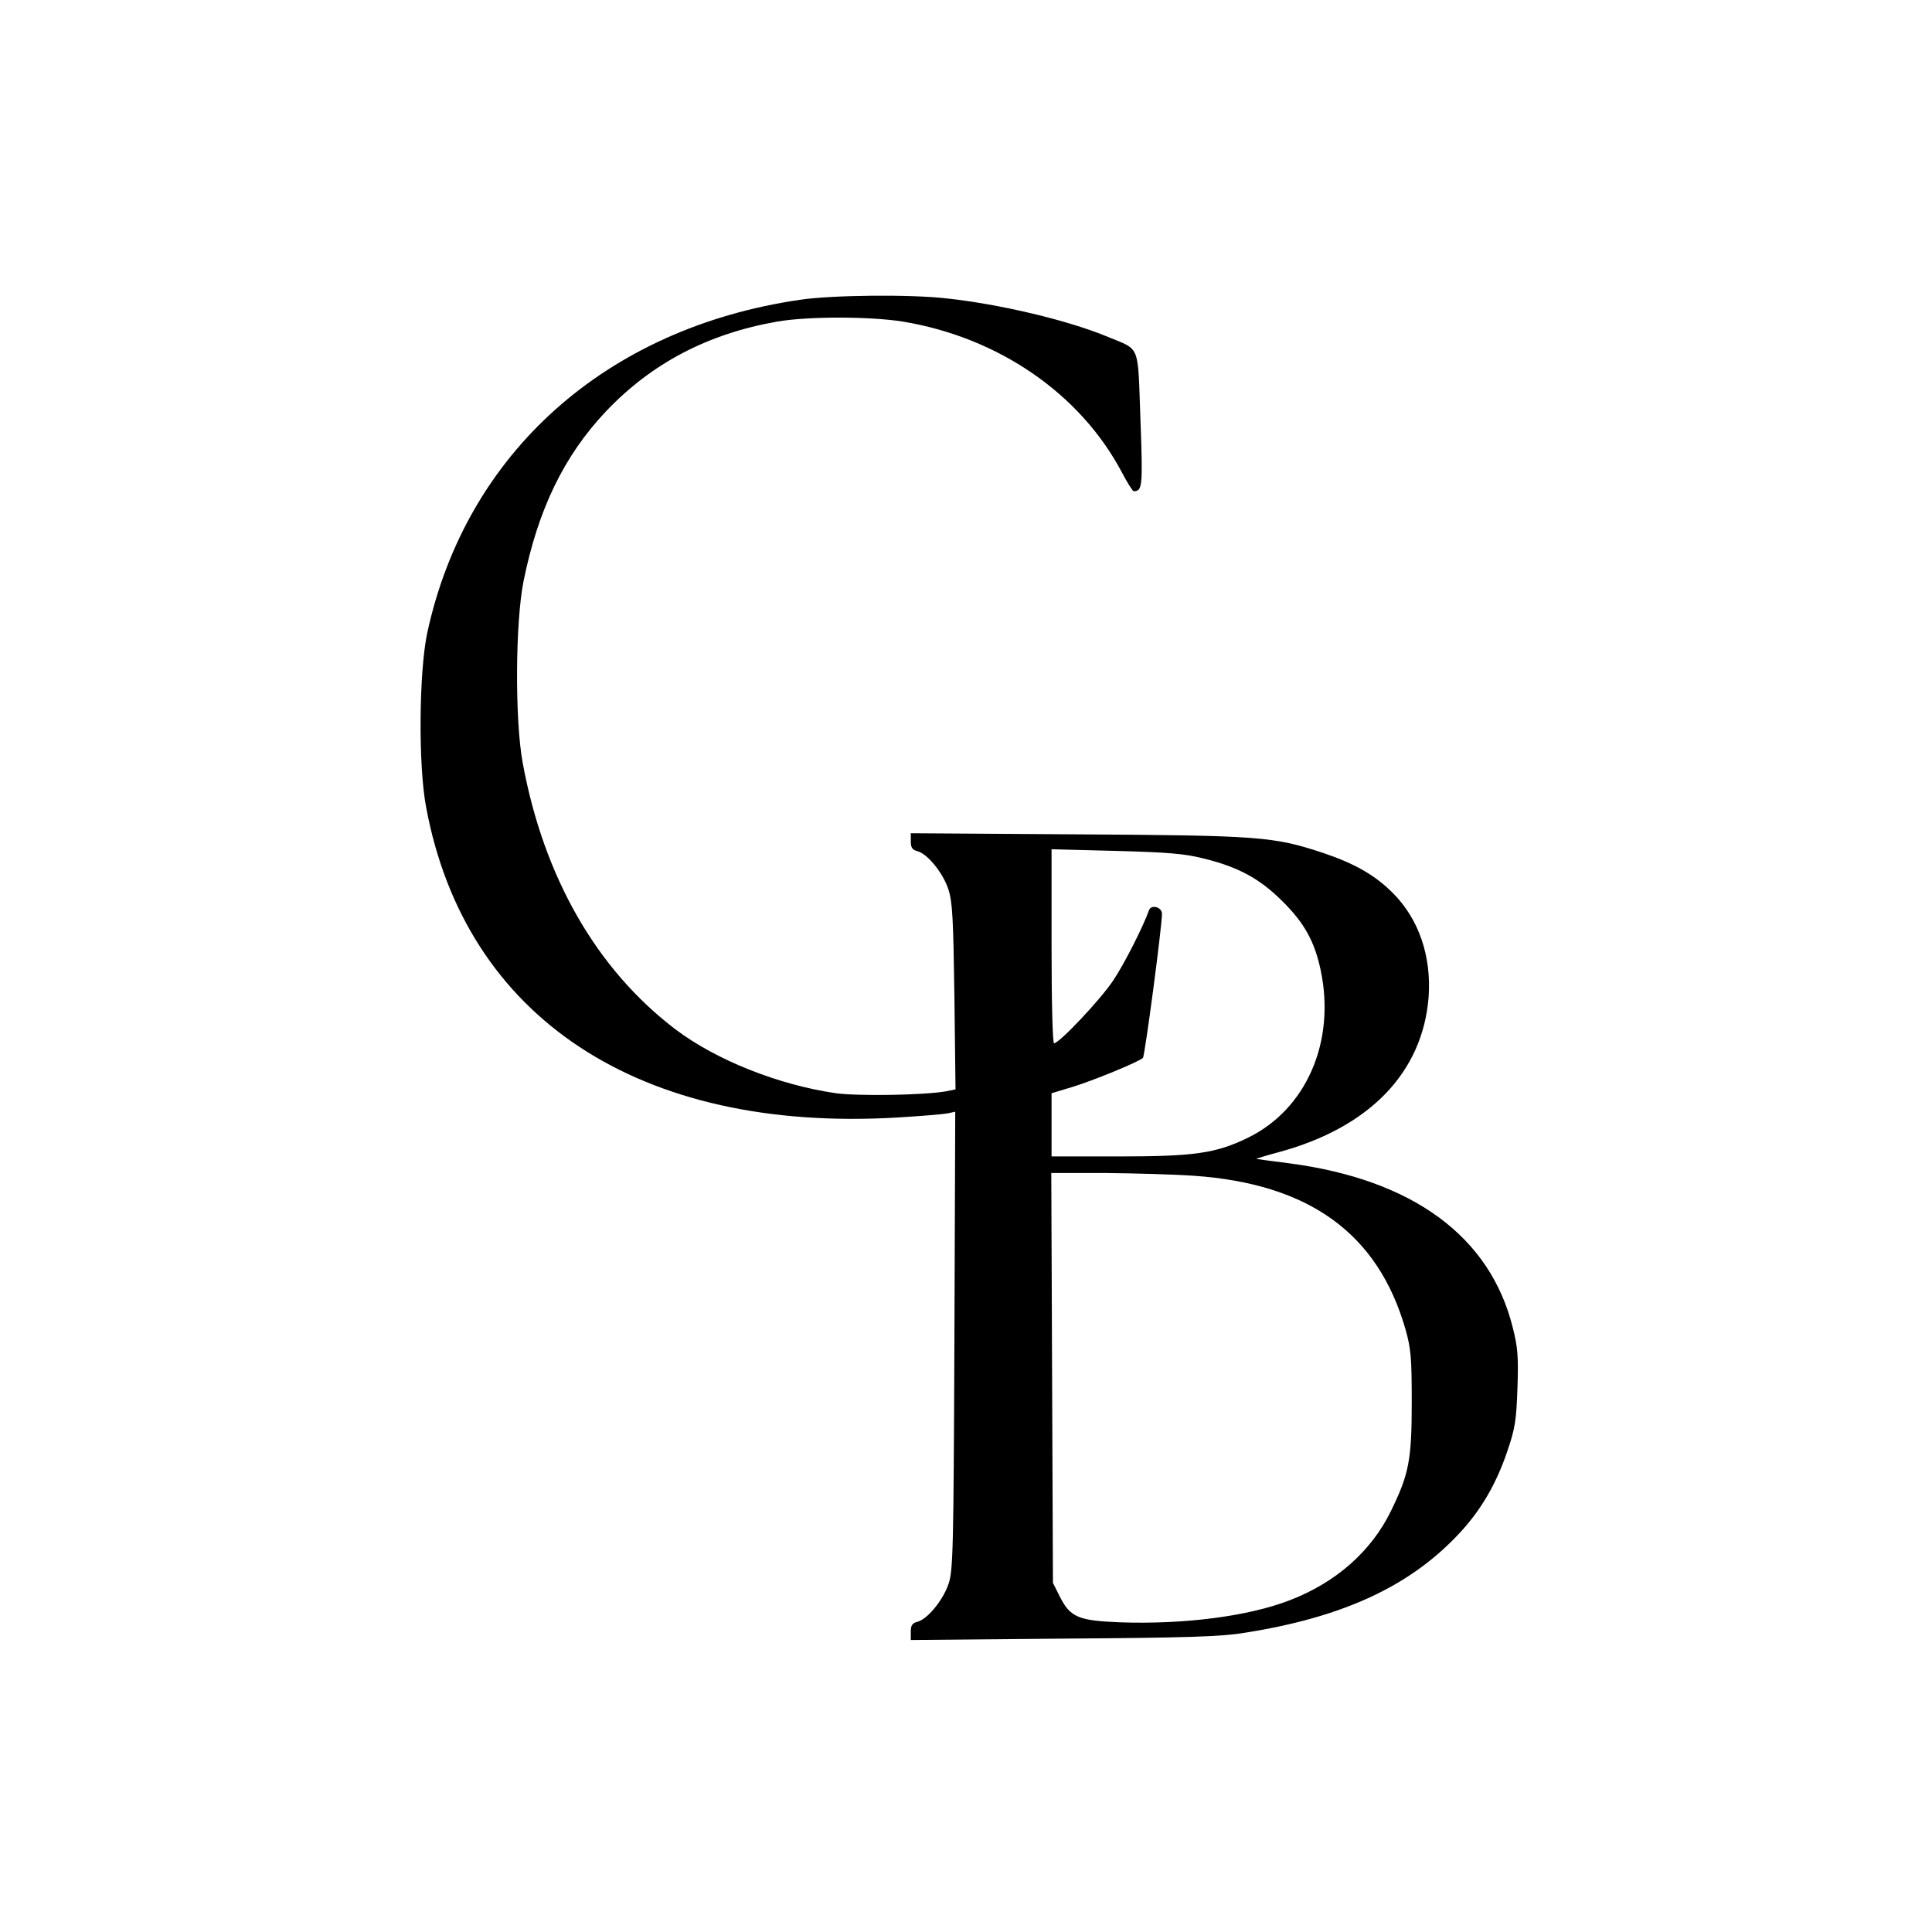
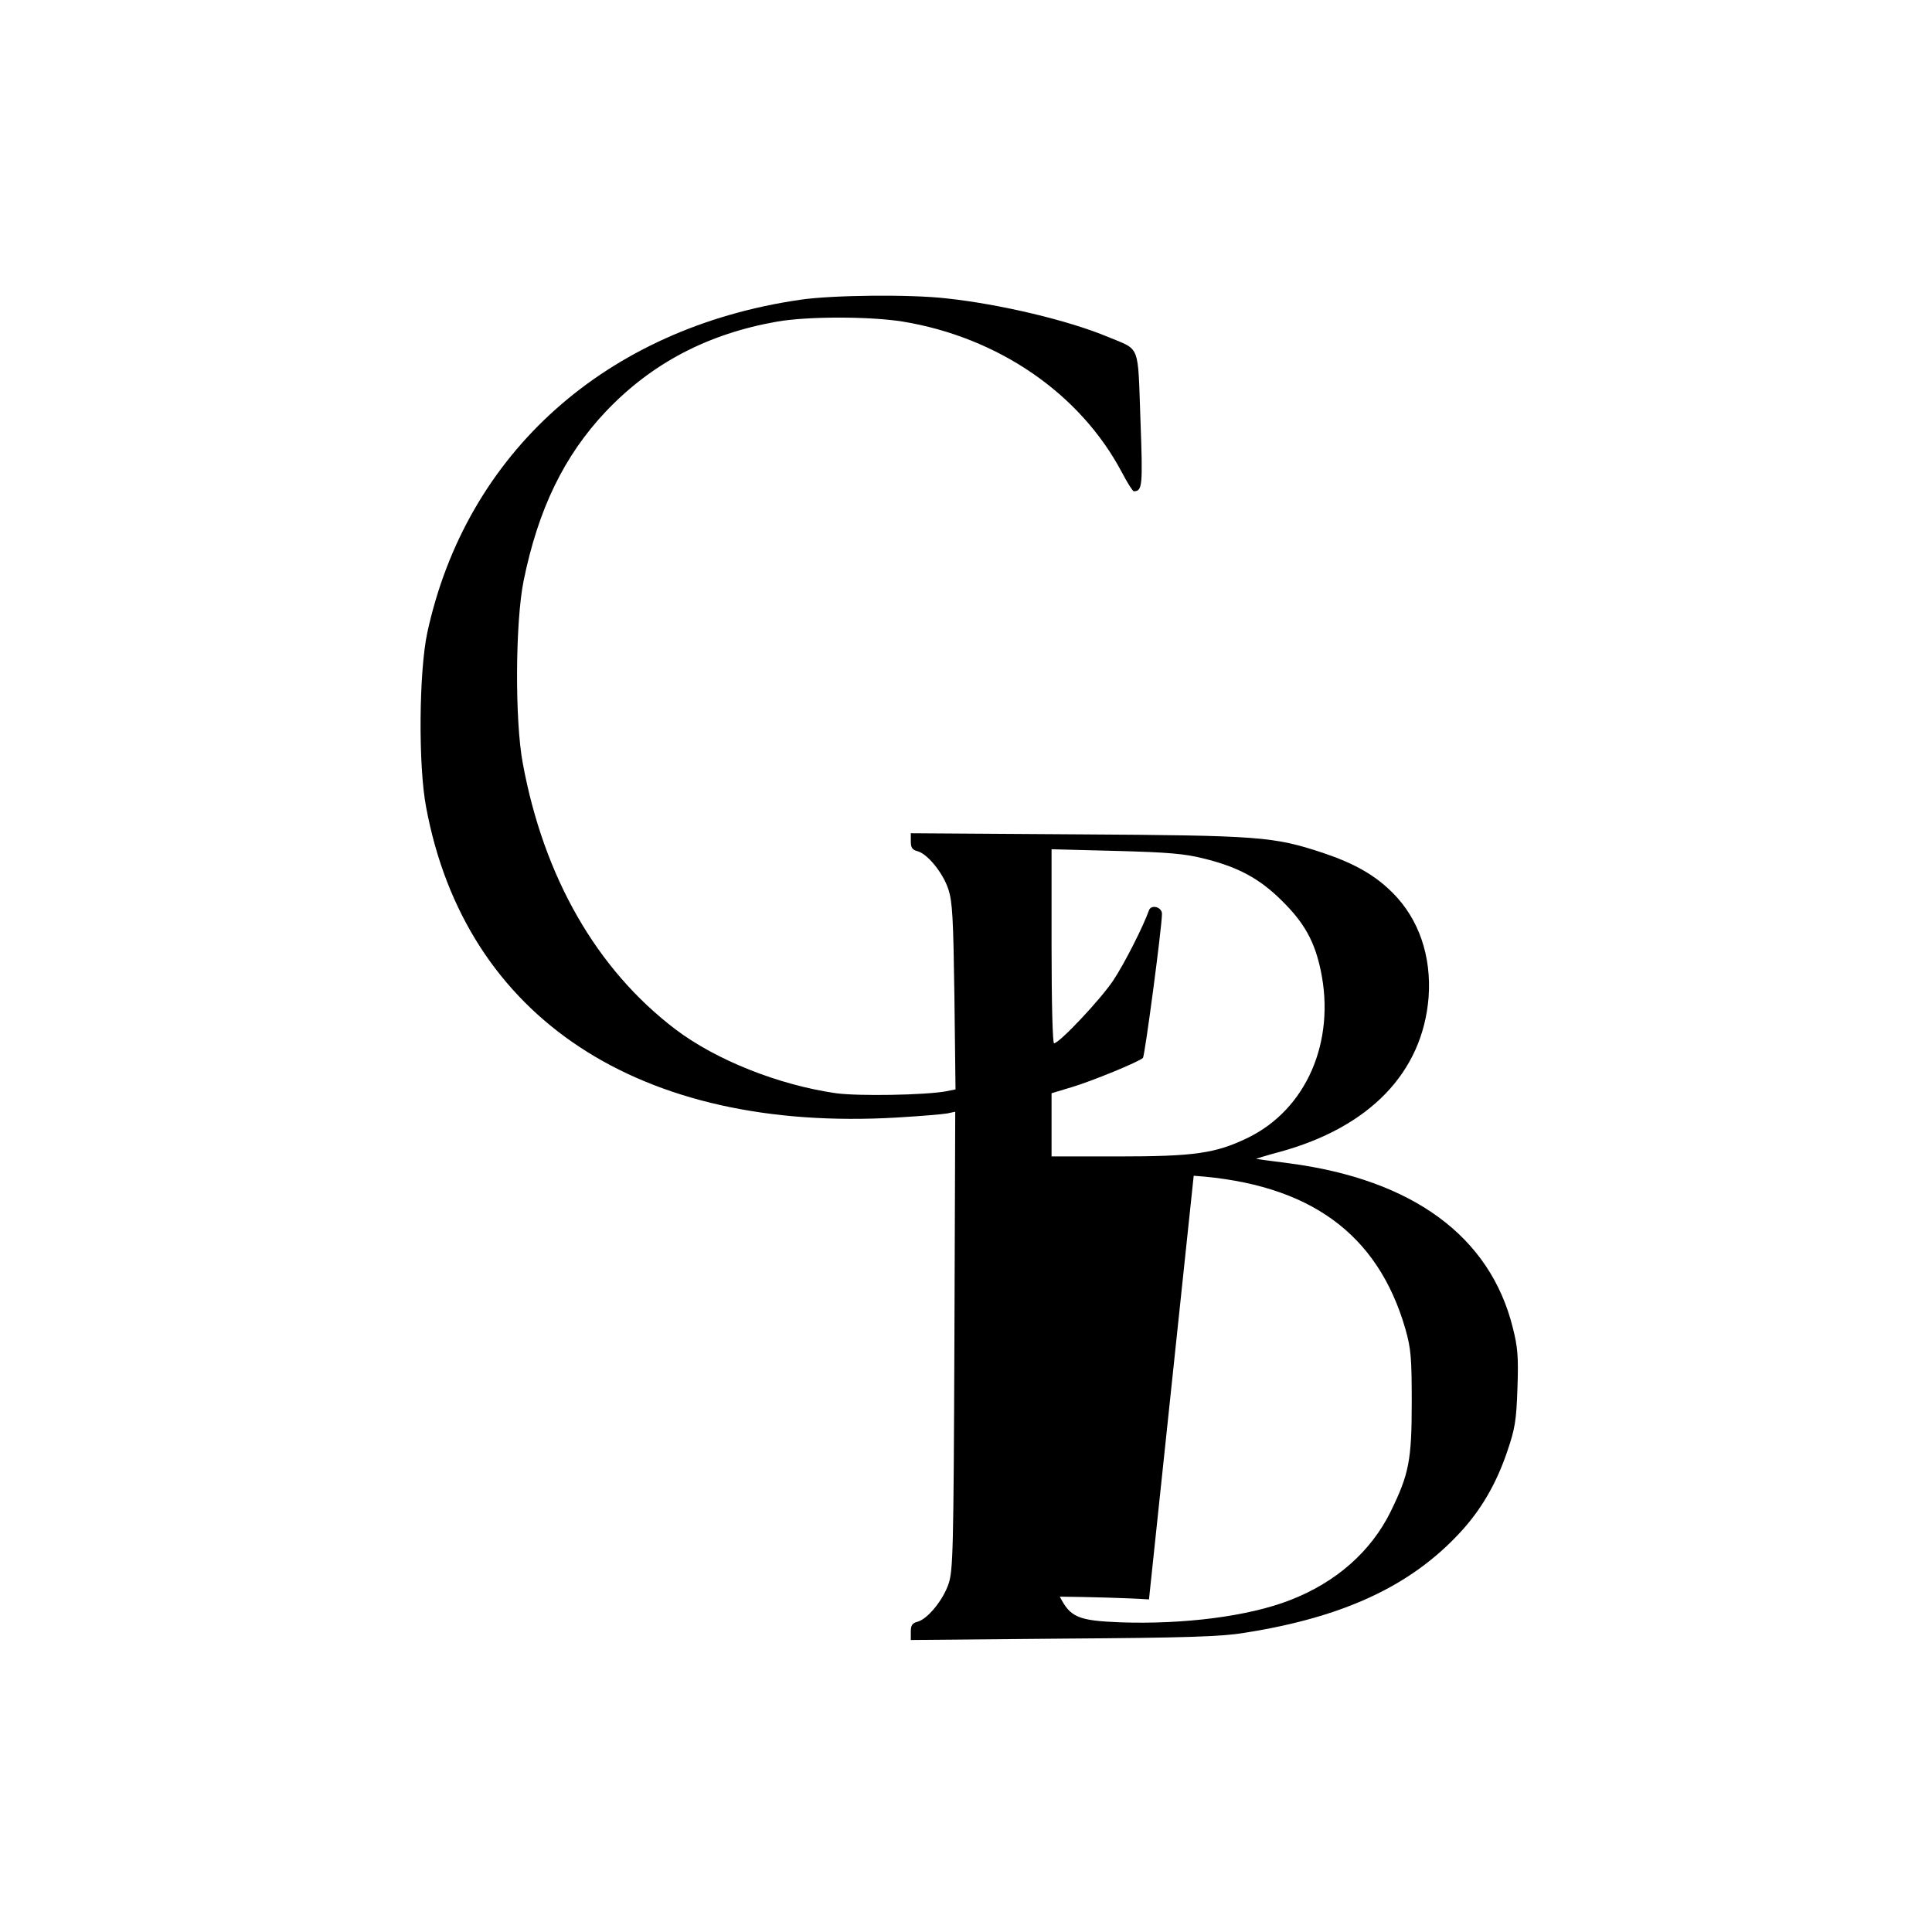
<svg xmlns="http://www.w3.org/2000/svg" version="1.0" width="700pt" height="700pt" viewBox="0 0 700 700" preserveAspectRatio="xMidYMid meet">
  <g transform="translate(0,700) scale(0.1,-0.1)" fill="#000000" stroke="none">
-     <path d="M2900 5914 c-704 -102 -1211 -555 -1352 -1207 -30 -141 -33 -481 -4 -632 142 -763 773 -1179 1706 -1124 85 5 168 12 183 15 l28 6 -3 -829 c-3 -763 -5 -832 -21 -881 -20 -60 -77 -129 -113 -138 -19 -5 -24 -13 -24 -36 l0 -30 553 5 c444 3 572 7 656 21 356 56 599 168 778 360 78 83 134 179 174 297 28 82 33 111 37 229 4 116 1 149 -17 220 -82 330 -362 536 -809 595 -62 8 -116 15 -120 16 -4 0 34 12 83 25 327 89 519 288 541 560 11 149 -35 284 -130 379 -64 64 -137 106 -253 145 -179 59 -227 63 -890 67 l-603 4 0 -29 c0 -23 5 -31 24 -36 36 -9 93 -79 112 -138 15 -45 18 -105 22 -389 l4 -336 -34 -7 c-78 -14 -317 -18 -399 -7 -208 30 -434 120 -581 231 -286 217 -478 552 -554 965 -29 155 -27 511 3 660 53 261 147 454 298 614 166 175 370 282 622 326 111 19 332 19 453 0 347 -57 644 -261 795 -547 20 -38 39 -68 43 -68 31 1 33 16 24 260 -10 277 1 250 -117 299 -143 60 -391 119 -587 140 -132 15 -412 12 -528 -5z m1459 -2024 c127 -31 205 -73 287 -155 80 -79 117 -146 139 -250 55 -259 -52 -505 -265 -608 -116 -56 -192 -67 -470 -67 l-240 0 0 115 0 114 73 22 c74 22 244 92 258 106 7 7 69 475 69 522 0 25 -39 35 -47 13 -20 -57 -89 -194 -130 -255 -46 -69 -195 -227 -214 -227 -5 0 -9 141 -9 351 l0 352 233 -6 c188 -5 248 -10 316 -27z m-34 -1150 c419 -29 667 -209 767 -555 20 -71 23 -102 23 -265 0 -211 -10 -261 -76 -396 -71 -145 -199 -258 -366 -322 -149 -58 -382 -88 -614 -80 -152 6 -181 18 -219 93 l-25 50 -3 743 -3 742 193 0 c106 -1 252 -5 323 -10z" />
+     <path d="M2900 5914 c-704 -102 -1211 -555 -1352 -1207 -30 -141 -33 -481 -4 -632 142 -763 773 -1179 1706 -1124 85 5 168 12 183 15 l28 6 -3 -829 c-3 -763 -5 -832 -21 -881 -20 -60 -77 -129 -113 -138 -19 -5 -24 -13 -24 -36 l0 -30 553 5 c444 3 572 7 656 21 356 56 599 168 778 360 78 83 134 179 174 297 28 82 33 111 37 229 4 116 1 149 -17 220 -82 330 -362 536 -809 595 -62 8 -116 15 -120 16 -4 0 34 12 83 25 327 89 519 288 541 560 11 149 -35 284 -130 379 -64 64 -137 106 -253 145 -179 59 -227 63 -890 67 l-603 4 0 -29 c0 -23 5 -31 24 -36 36 -9 93 -79 112 -138 15 -45 18 -105 22 -389 l4 -336 -34 -7 c-78 -14 -317 -18 -399 -7 -208 30 -434 120 -581 231 -286 217 -478 552 -554 965 -29 155 -27 511 3 660 53 261 147 454 298 614 166 175 370 282 622 326 111 19 332 19 453 0 347 -57 644 -261 795 -547 20 -38 39 -68 43 -68 31 1 33 16 24 260 -10 277 1 250 -117 299 -143 60 -391 119 -587 140 -132 15 -412 12 -528 -5z m1459 -2024 c127 -31 205 -73 287 -155 80 -79 117 -146 139 -250 55 -259 -52 -505 -265 -608 -116 -56 -192 -67 -470 -67 l-240 0 0 115 0 114 73 22 c74 22 244 92 258 106 7 7 69 475 69 522 0 25 -39 35 -47 13 -20 -57 -89 -194 -130 -255 -46 -69 -195 -227 -214 -227 -5 0 -9 141 -9 351 l0 352 233 -6 c188 -5 248 -10 316 -27z m-34 -1150 c419 -29 667 -209 767 -555 20 -71 23 -102 23 -265 0 -211 -10 -261 -76 -396 -71 -145 -199 -258 -366 -322 -149 -58 -382 -88 -614 -80 -152 6 -181 18 -219 93 c106 -1 252 -5 323 -10z" />
  </g>
</svg>